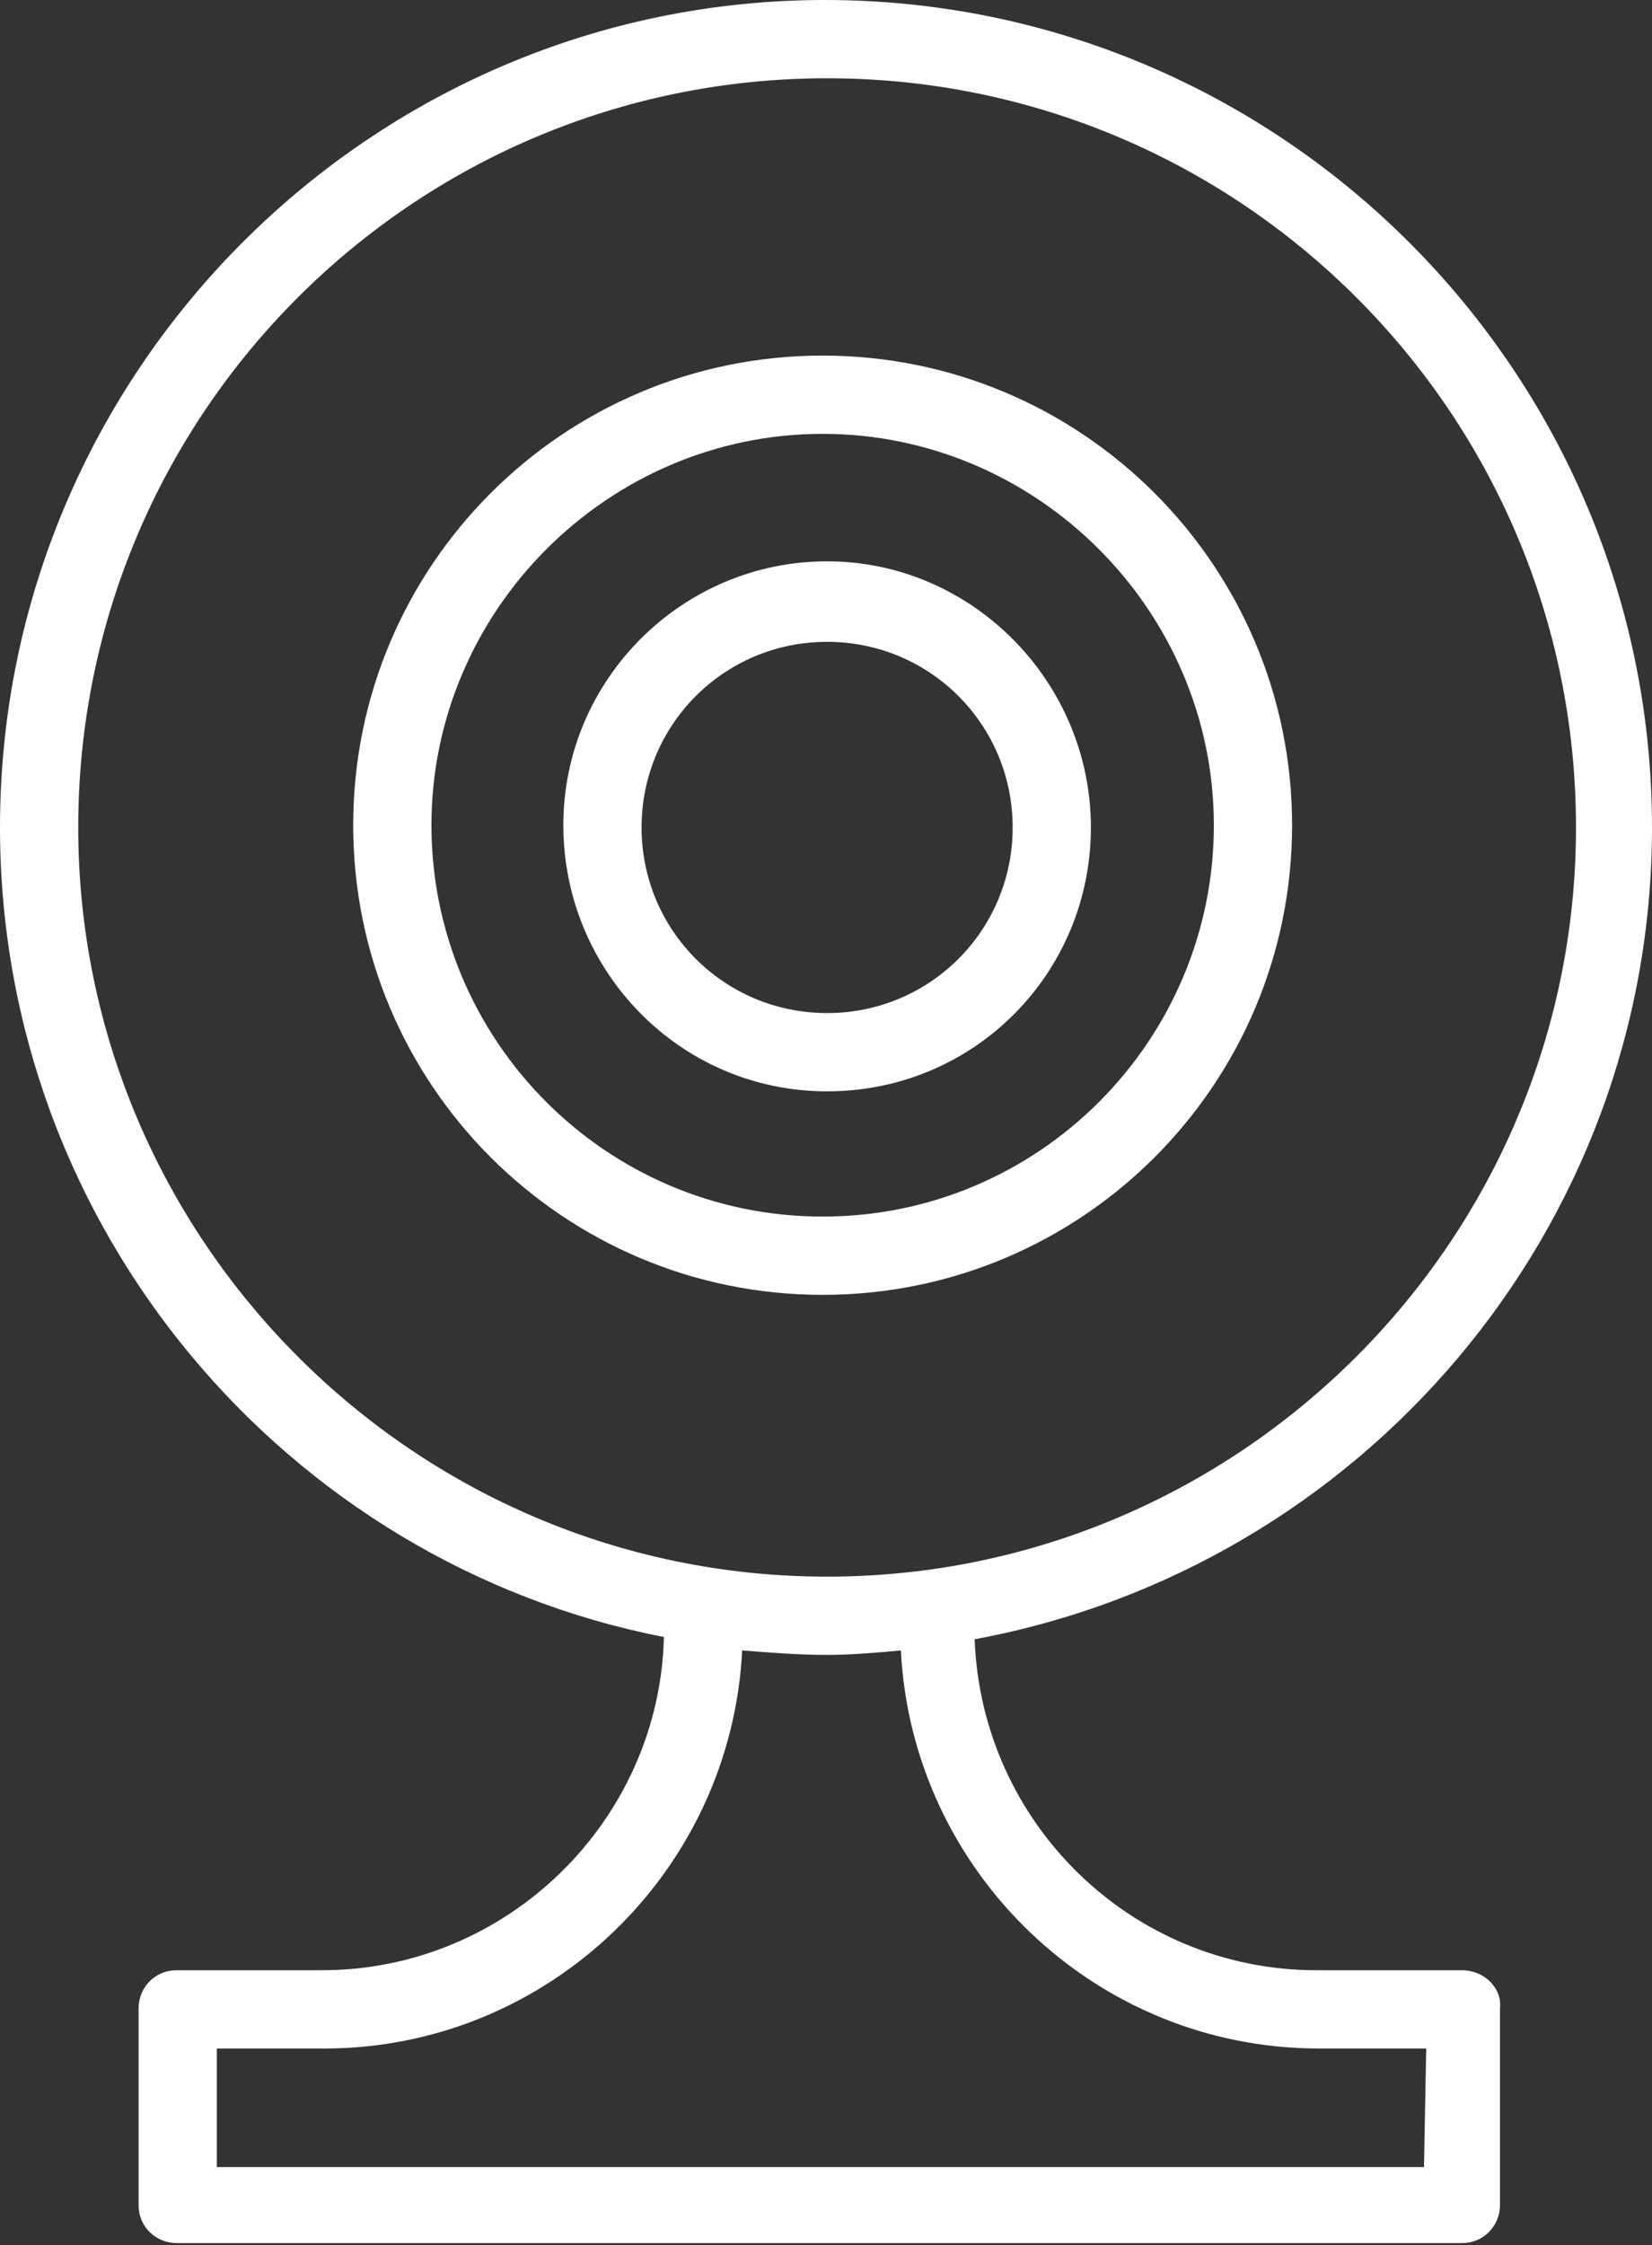
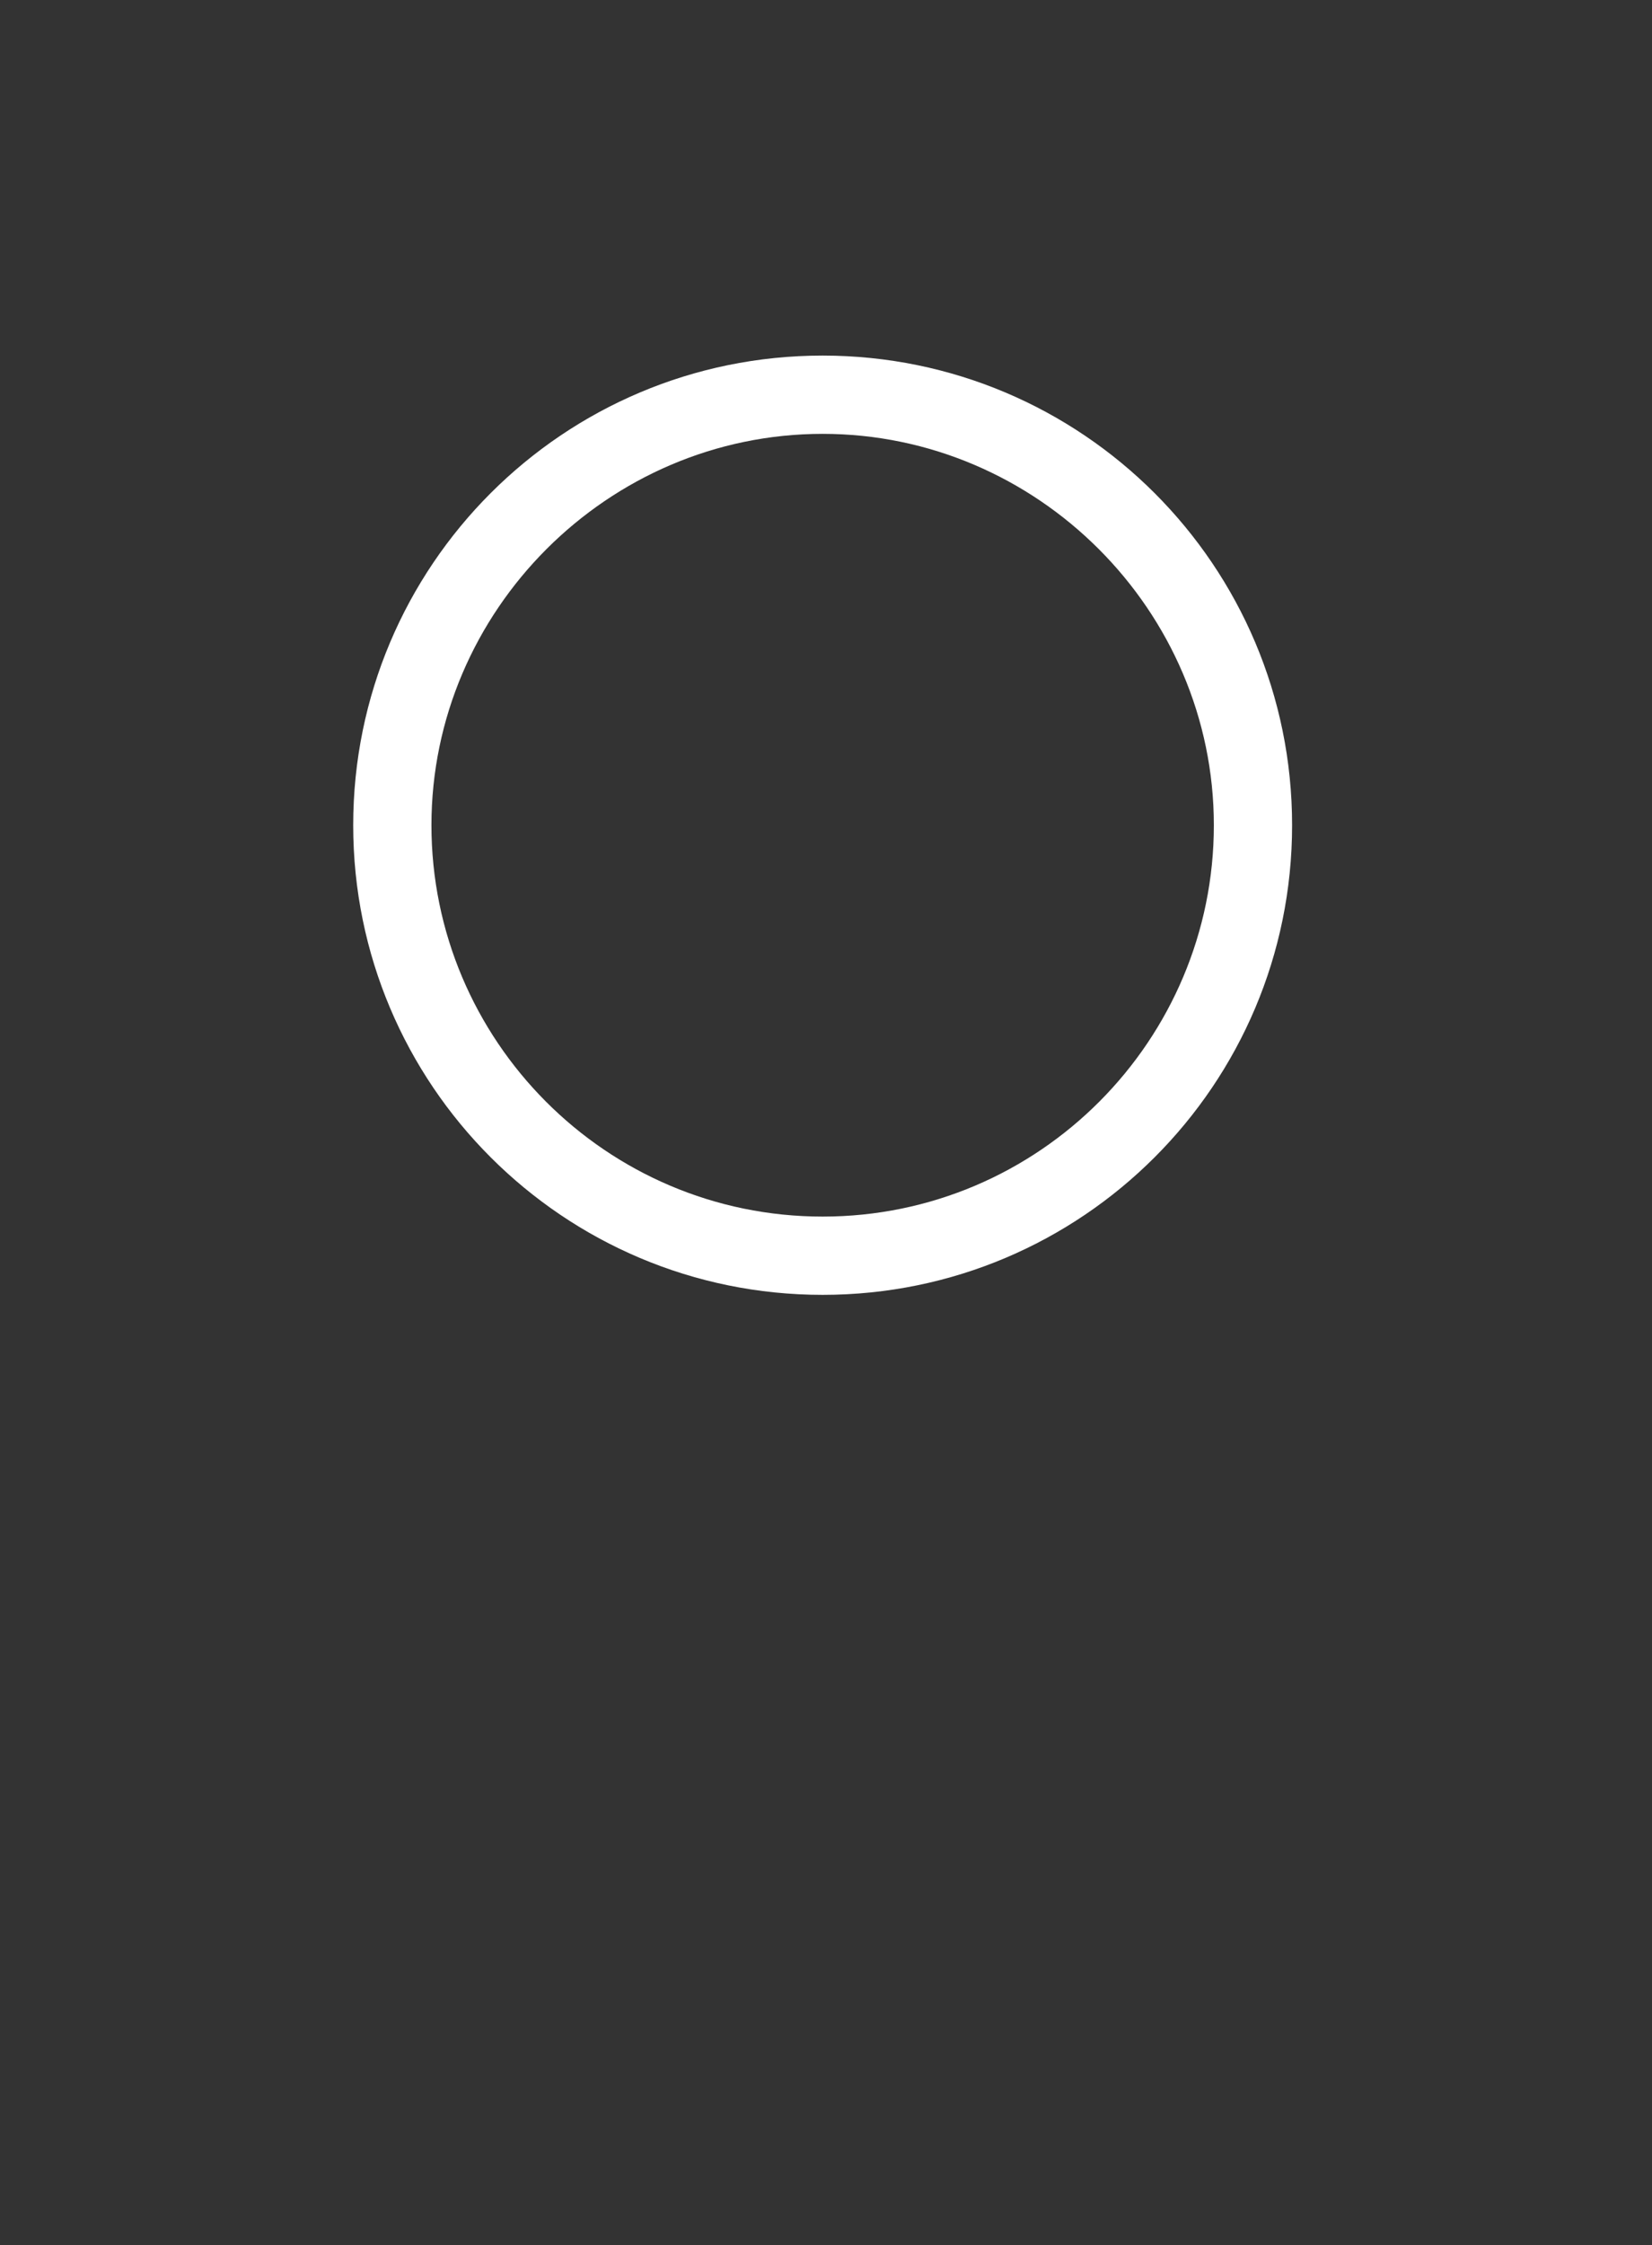
<svg xmlns="http://www.w3.org/2000/svg" id="Layer_1" x="0px" y="0px" viewBox="0 0 73.9 100.4" style="enable-background:new 0 0 73.9 100.4;" xml:space="preserve">
  <rect x="0" y="0" width="73.9" height="100.4" fill="#333333" stroke="none" />
  <style type="text/css"> .st0{fill:#FFFFFF;} </style>
  <g>
-     <path class="st0" d="M37,25.1c-6.5,0-11.8,5.3-11.8,11.8S30.4,48.8,37,48.8S48.8,43.5,48.8,37S43.5,25.1,37,25.1z M37,45.3 c-4.6,0-8.3-3.7-8.3-8.3s3.7-8.3,8.3-8.3c4.6,0,8.3,3.7,8.3,8.3S41.6,45.3,37,45.3z" />
    <path class="st0" d="M57.8,36.9c0-11.6-9.4-21-21-21c-11.6,0-21,9.4-21,21s9.4,21,21,21S57.8,48.5,57.8,36.9z M36.8,54.4 c-9.7,0-17.5-7.9-17.5-17.5s7.9-17.5,17.5-17.5s17.5,7.9,17.5,17.5S46.5,54.4,36.8,54.4z" />
-     <path class="st0" d="M65.4,88.1h-6.5c-8.3,0-15-6.6-15.3-14.8C60.9,70.1,73.9,55,73.9,37c0-20.4-16.6-37-37-37C16.6,0,0,16.6,0,37 c0,17.9,12.8,32.9,29.7,36.2c-0.2,8.2-7,14.9-15.3,14.9H7.9c-1,0-1.7,0.8-1.7,1.7v8.8c0,1,0.8,1.7,1.7,1.7h57.5 c1,0,1.7-0.8,1.7-1.7v-8.8C67.2,88.9,66.4,88.1,65.4,88.1z M3.5,37c0-18.5,15-33.5,33.5-33.5c18.5,0,33.5,15,33.5,33.5 S55.4,70.5,37,70.5C18.5,70.5,3.5,55.4,3.5,37z M63.7,96.9H9.7v-5.3h4.8c10,0,18.2-7.9,18.7-17.8c1.3,0.1,2.5,0.2,3.8,0.2 c1.1,0,2.2-0.1,3.3-0.2c0.5,9.9,8.7,17.8,18.7,17.8h4.8L63.7,96.9L63.7,96.9z" />
  </g>
</svg>